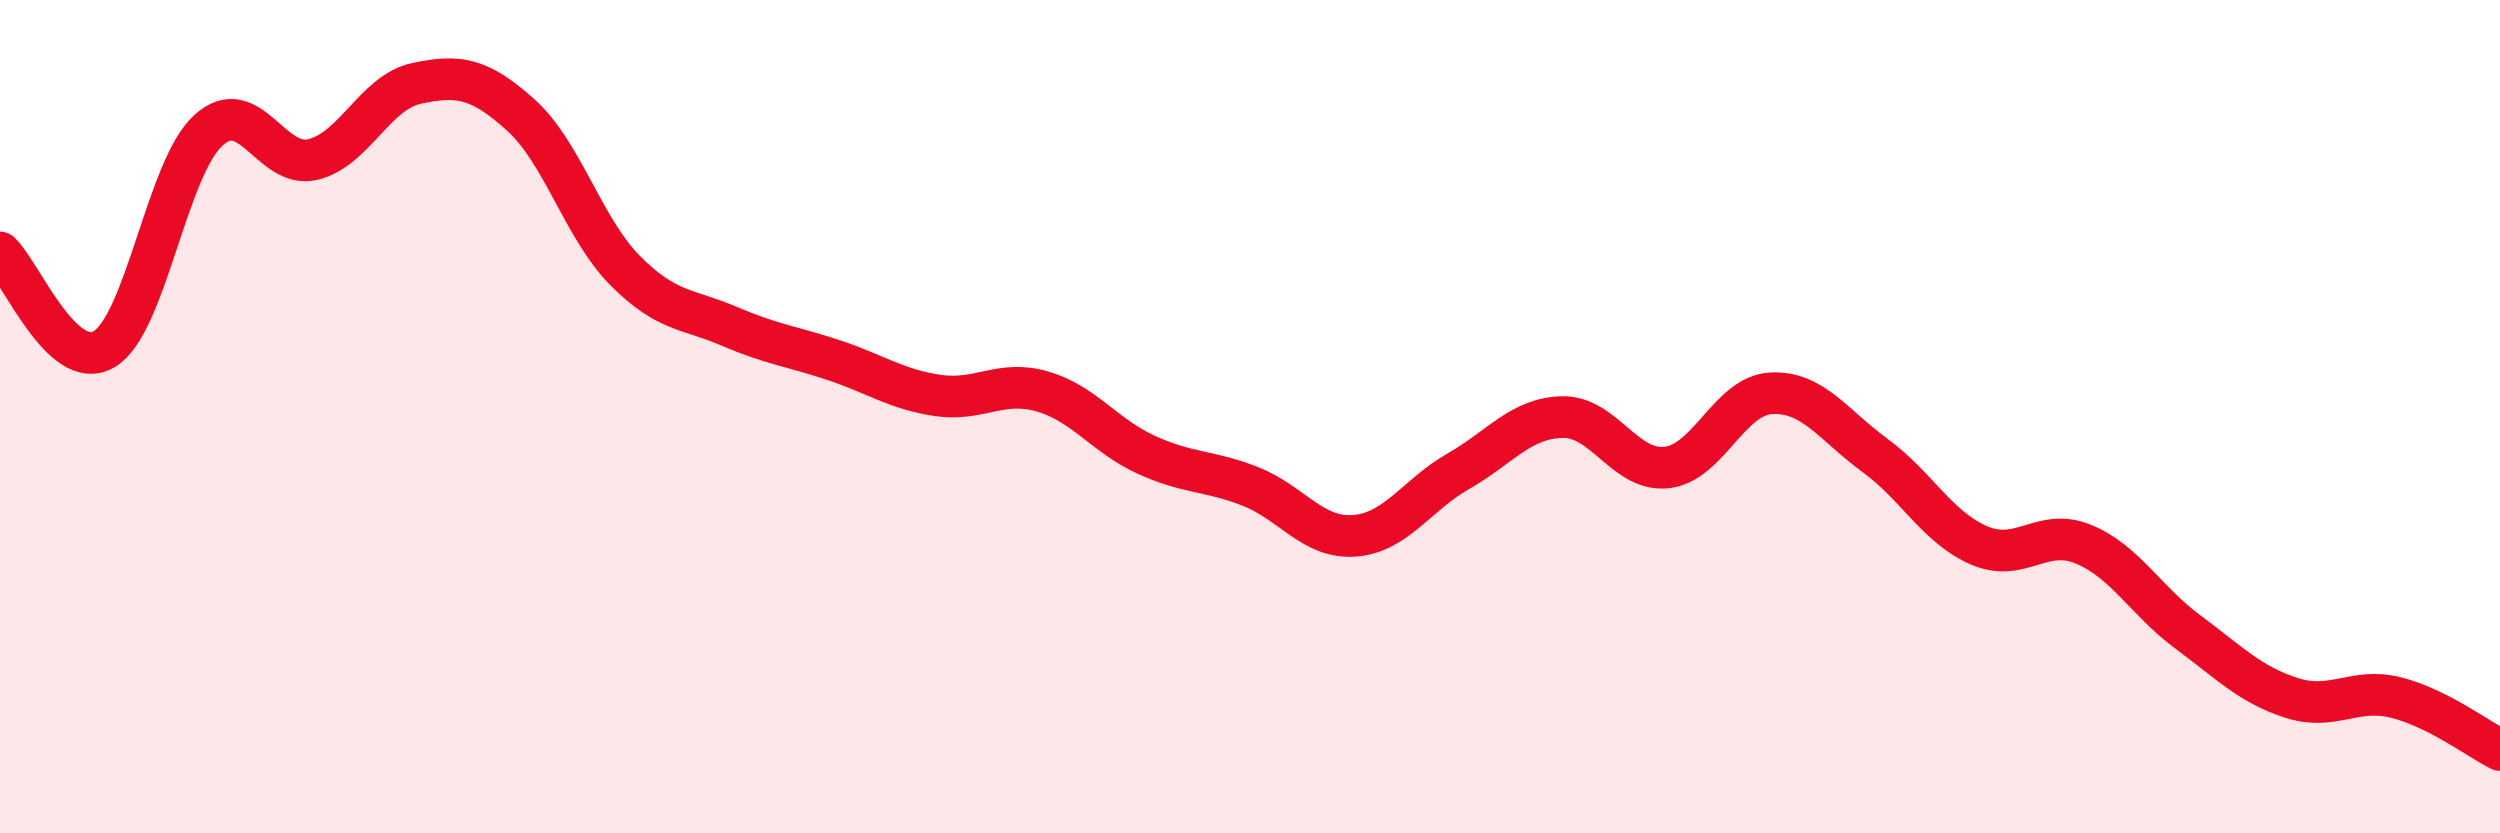
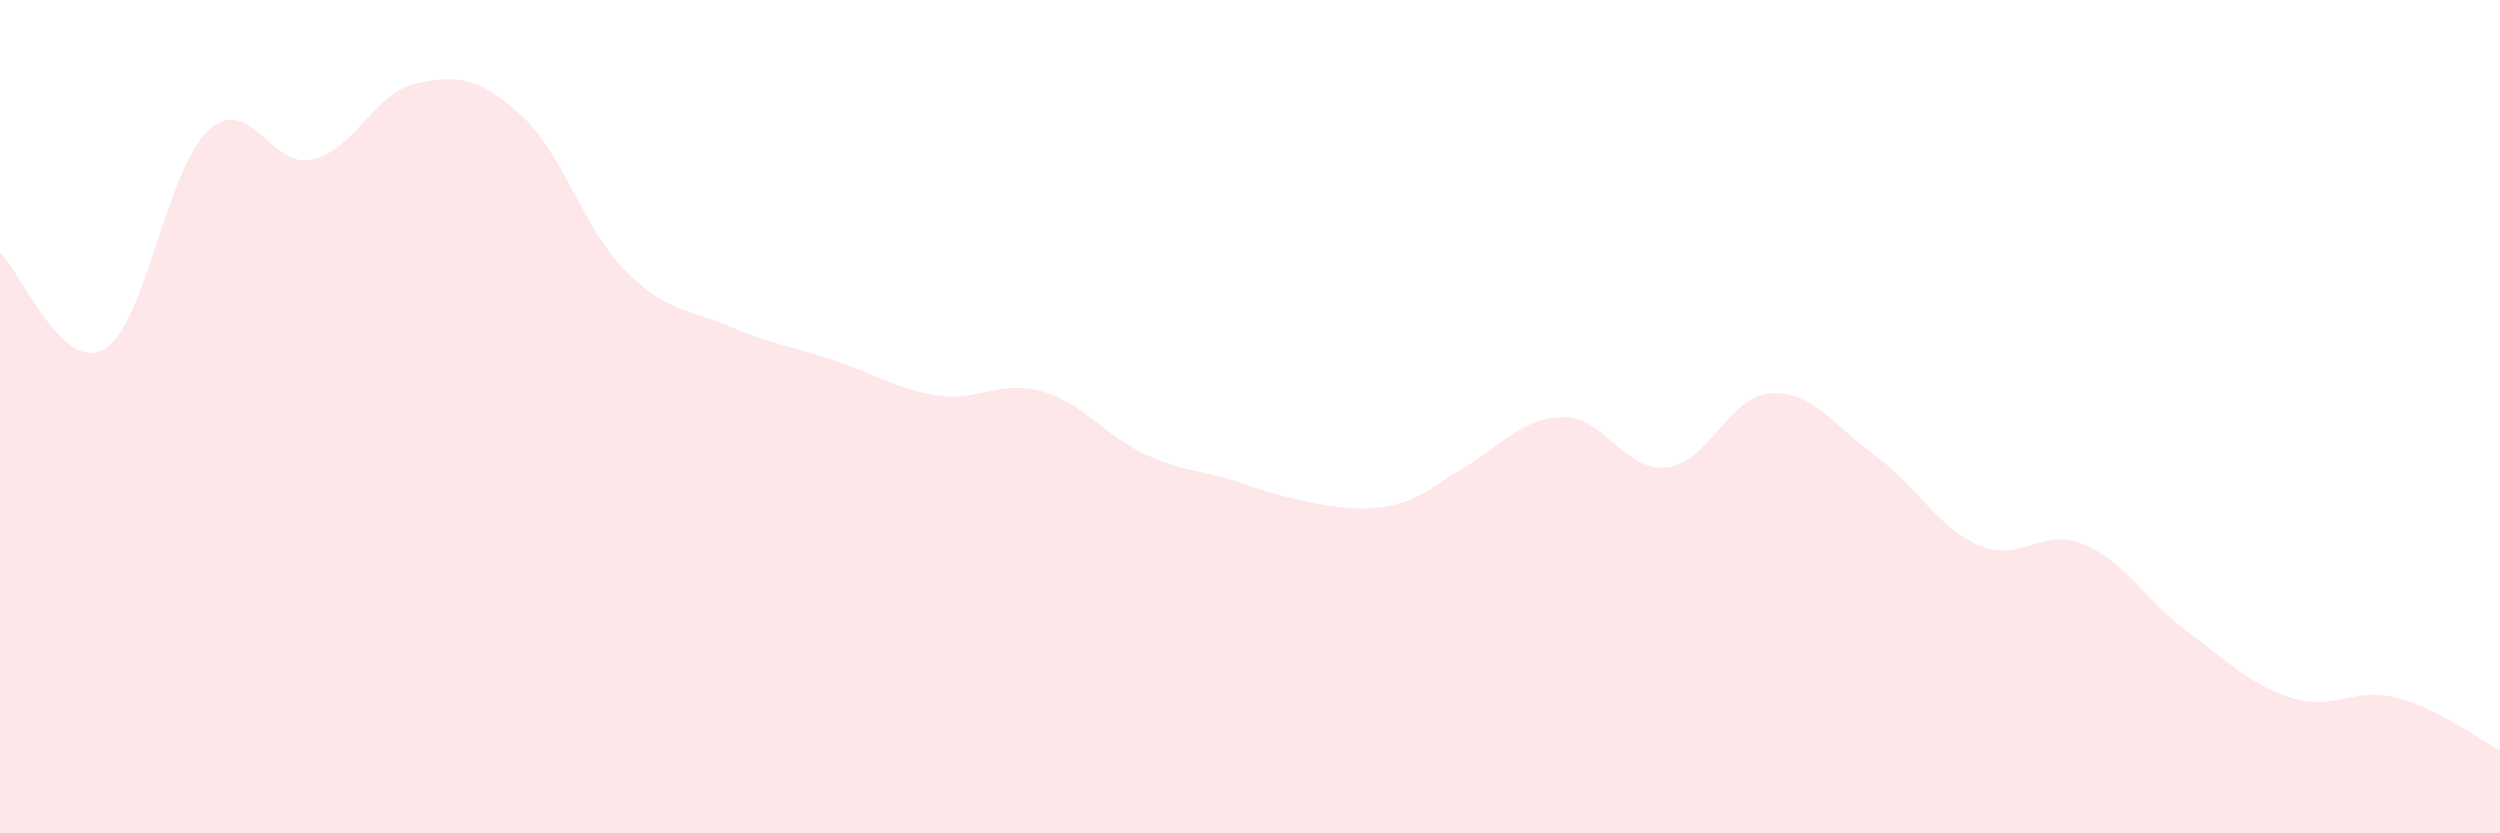
<svg xmlns="http://www.w3.org/2000/svg" width="60" height="20" viewBox="0 0 60 20">
-   <path d="M 0,6.06 C 0.5,6.52 1.5,8.97 2.5,8.38 C 3.5,7.79 4,4.04 5,3.13 C 6,2.22 6.5,4.06 7.5,3.83 C 8.5,3.6 9,2.21 10,2 C 11,1.79 11.5,1.86 12.5,2.76 C 13.5,3.66 14,5.48 15,6.49 C 16,7.5 16.5,7.4 17.5,7.83 C 18.5,8.26 19,8.31 20,8.64 C 21,8.97 21.5,9.34 22.5,9.49 C 23.5,9.64 24,9.11 25,9.39 C 26,9.67 26.5,10.45 27.5,10.91 C 28.5,11.37 29,11.28 30,11.67 C 31,12.06 31.5,12.93 32.5,12.86 C 33.5,12.79 34,11.88 35,11.31 C 36,10.74 36.5,10.03 37.5,10.01 C 38.5,9.99 39,11.33 40,11.22 C 41,11.11 41.5,9.5 42.5,9.44 C 43.5,9.38 44,10.2 45,10.93 C 46,11.66 46.5,12.66 47.5,13.09 C 48.5,13.52 49,12.65 50,13.06 C 51,13.47 51.5,14.42 52.5,15.16 C 53.5,15.9 54,16.43 55,16.75 C 56,17.07 56.5,16.49 57.5,16.74 C 58.5,16.99 59.5,17.75 60,18L60 20L0 20Z" fill="#EB0A25" opacity="0.1" stroke-linecap="round" stroke-linejoin="round" />
-   <path d="M 0,6.06 C 0.5,6.52 1.5,8.97 2.5,8.38 C 3.5,7.79 4,4.04 5,3.13 C 6,2.22 6.5,4.06 7.5,3.83 C 8.5,3.6 9,2.21 10,2 C 11,1.79 11.5,1.86 12.5,2.76 C 13.5,3.66 14,5.48 15,6.49 C 16,7.5 16.5,7.4 17.5,7.83 C 18.5,8.26 19,8.31 20,8.64 C 21,8.97 21.5,9.34 22.5,9.49 C 23.5,9.64 24,9.11 25,9.39 C 26,9.67 26.5,10.45 27.5,10.91 C 28.5,11.37 29,11.28 30,11.67 C 31,12.06 31.5,12.93 32.5,12.86 C 33.5,12.79 34,11.88 35,11.31 C 36,10.74 36.5,10.03 37.5,10.01 C 38.5,9.99 39,11.33 40,11.22 C 41,11.11 41.5,9.5 42.5,9.44 C 43.5,9.38 44,10.2 45,10.93 C 46,11.66 46.5,12.66 47.5,13.09 C 48.5,13.52 49,12.65 50,13.06 C 51,13.47 51.5,14.42 52.5,15.16 C 53.5,15.9 54,16.43 55,16.75 C 56,17.07 56.5,16.49 57.5,16.74 C 58.5,16.99 59.5,17.75 60,18" stroke="#EB0A25" stroke-width="1" fill="none" stroke-linecap="round" stroke-linejoin="round" />
+   <path d="M 0,6.06 C 0.5,6.52 1.5,8.97 2.5,8.38 C 3.5,7.79 4,4.04 5,3.13 C 6,2.22 6.5,4.06 7.5,3.83 C 8.5,3.6 9,2.21 10,2 C 11,1.79 11.5,1.86 12.5,2.76 C 13.5,3.66 14,5.48 15,6.49 C 16,7.5 16.5,7.4 17.5,7.83 C 18.5,8.26 19,8.31 20,8.64 C 21,8.97 21.5,9.34 22.5,9.49 C 23.5,9.64 24,9.11 25,9.39 C 26,9.67 26.5,10.45 27.5,10.91 C 28.5,11.37 29,11.28 30,11.67 C 33.5,12.79 34,11.88 35,11.31 C 36,10.74 36.5,10.03 37.5,10.01 C 38.5,9.99 39,11.33 40,11.22 C 41,11.11 41.5,9.5 42.5,9.44 C 43.5,9.38 44,10.2 45,10.93 C 46,11.66 46.5,12.66 47.5,13.09 C 48.5,13.52 49,12.65 50,13.06 C 51,13.47 51.5,14.42 52.5,15.16 C 53.5,15.9 54,16.43 55,16.75 C 56,17.07 56.5,16.49 57.5,16.74 C 58.5,16.99 59.5,17.75 60,18L60 20L0 20Z" fill="#EB0A25" opacity="0.1" stroke-linecap="round" stroke-linejoin="round" />
</svg>